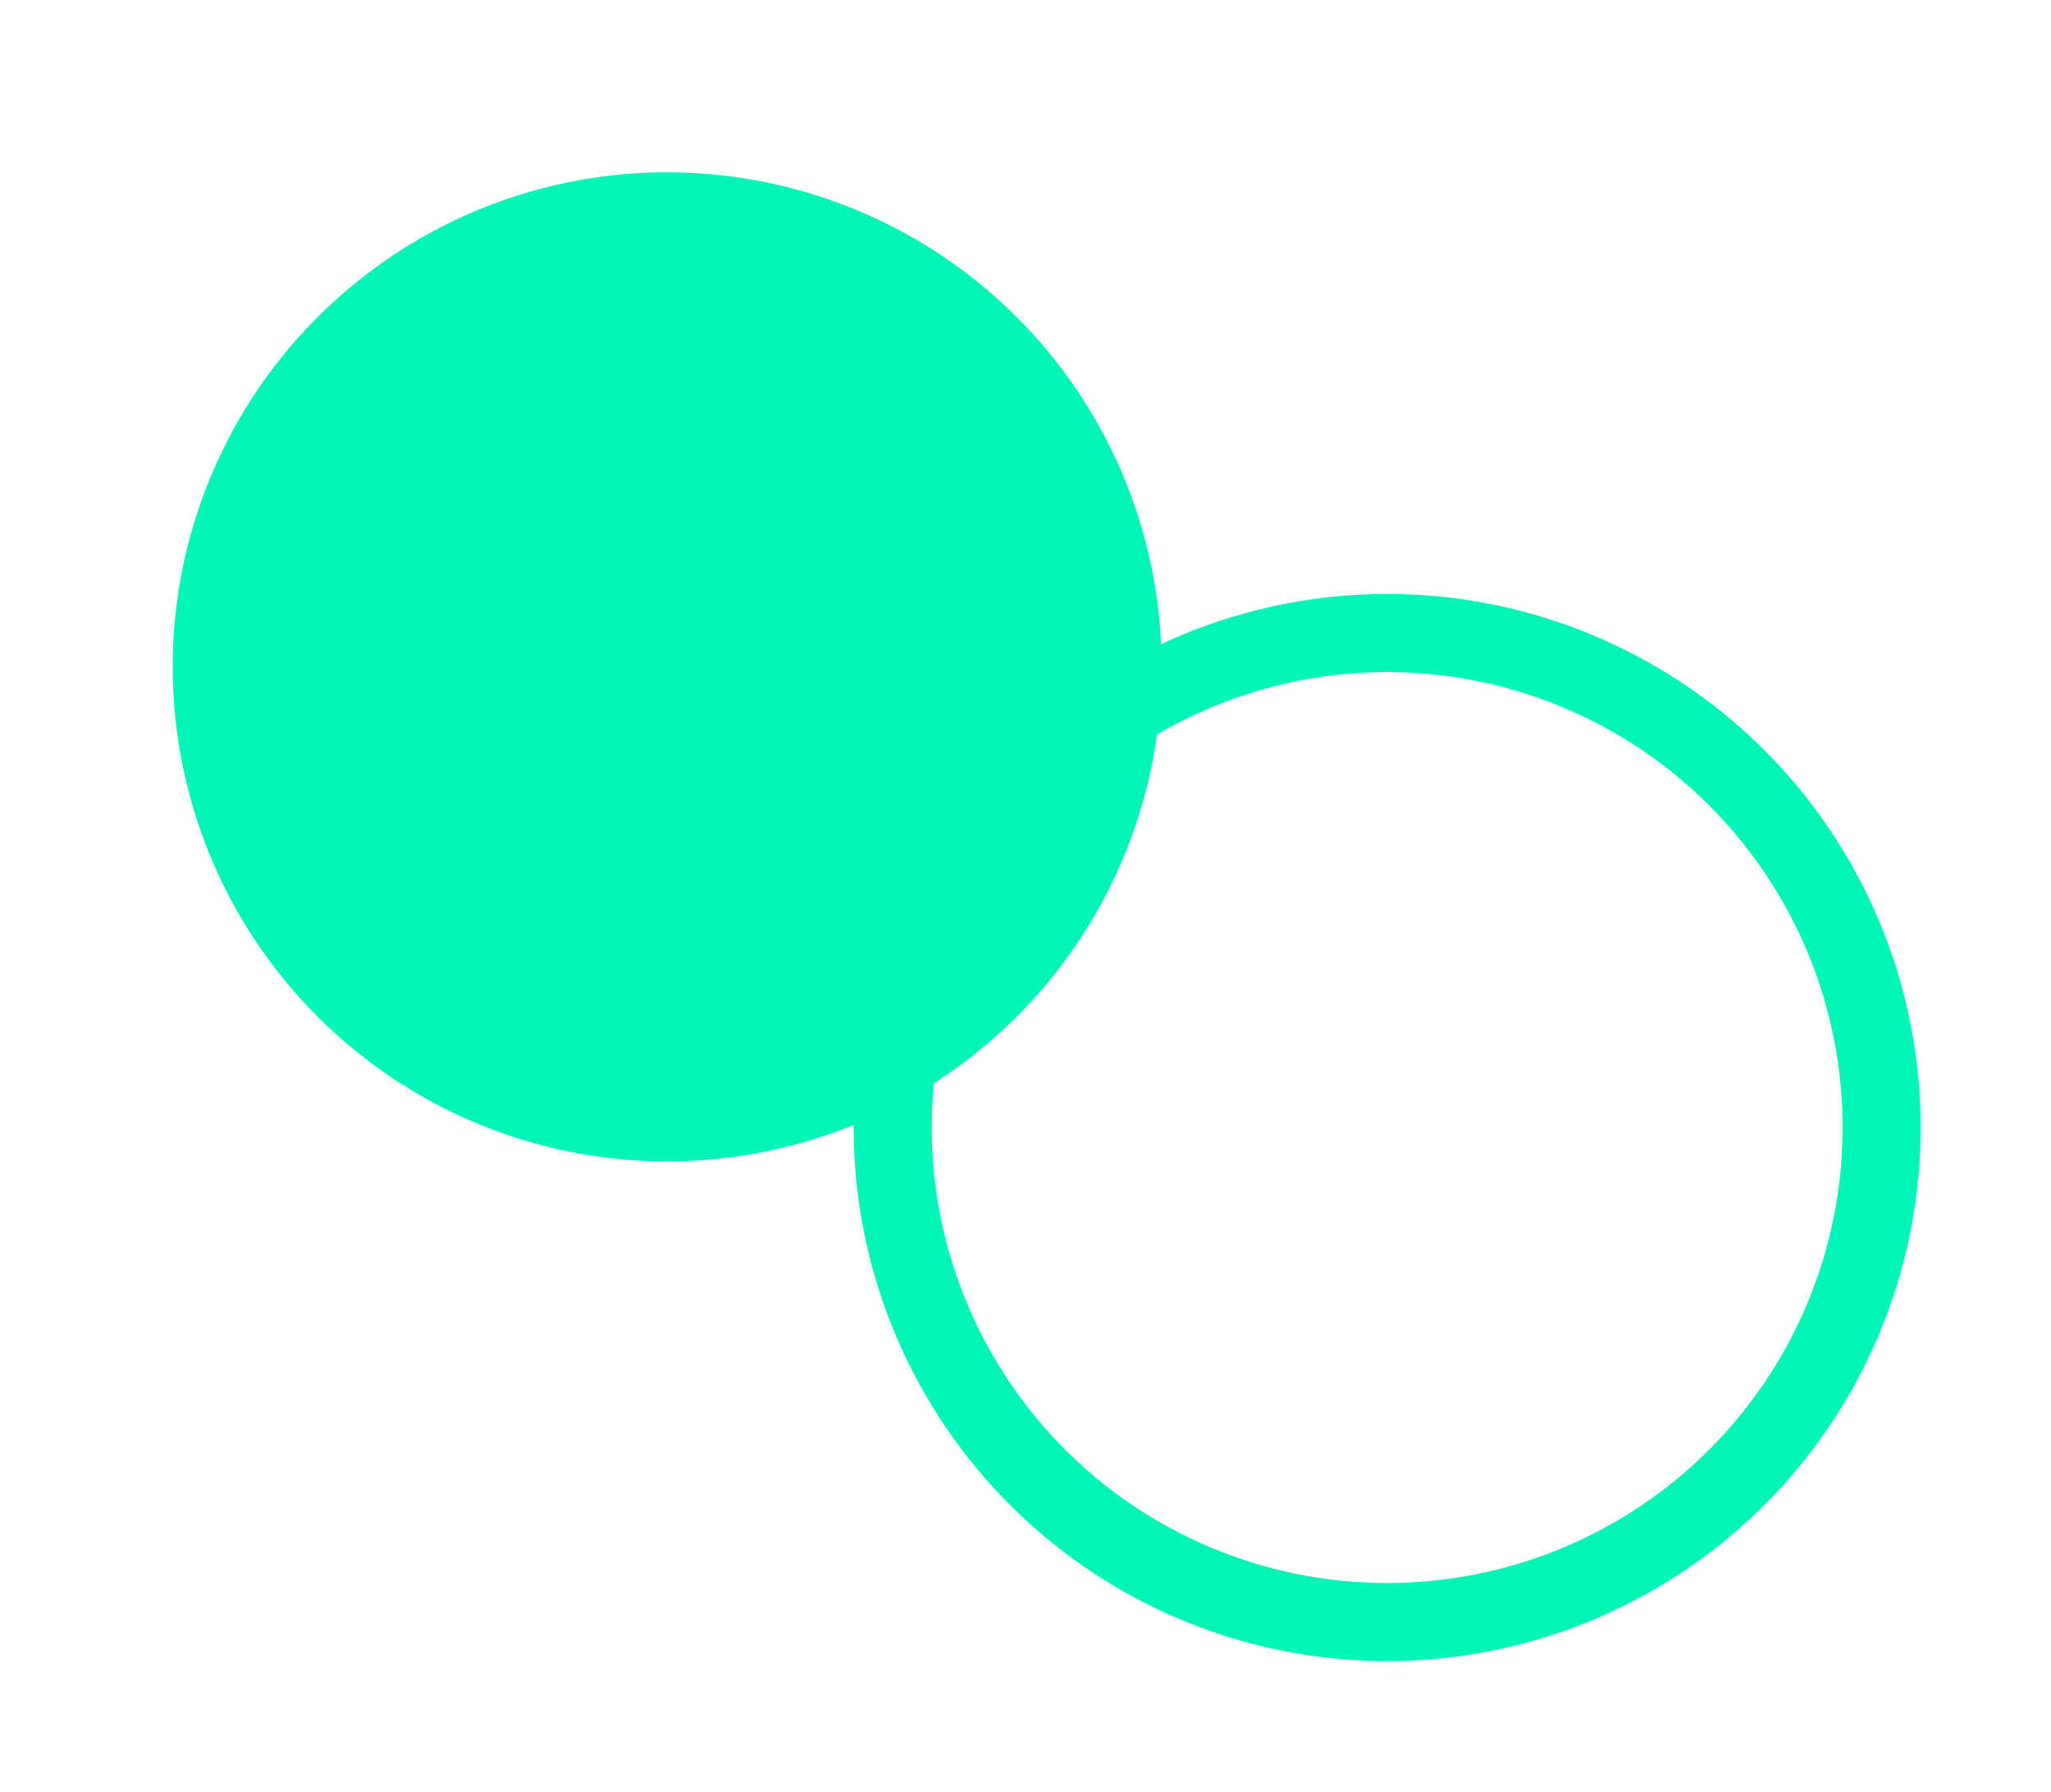
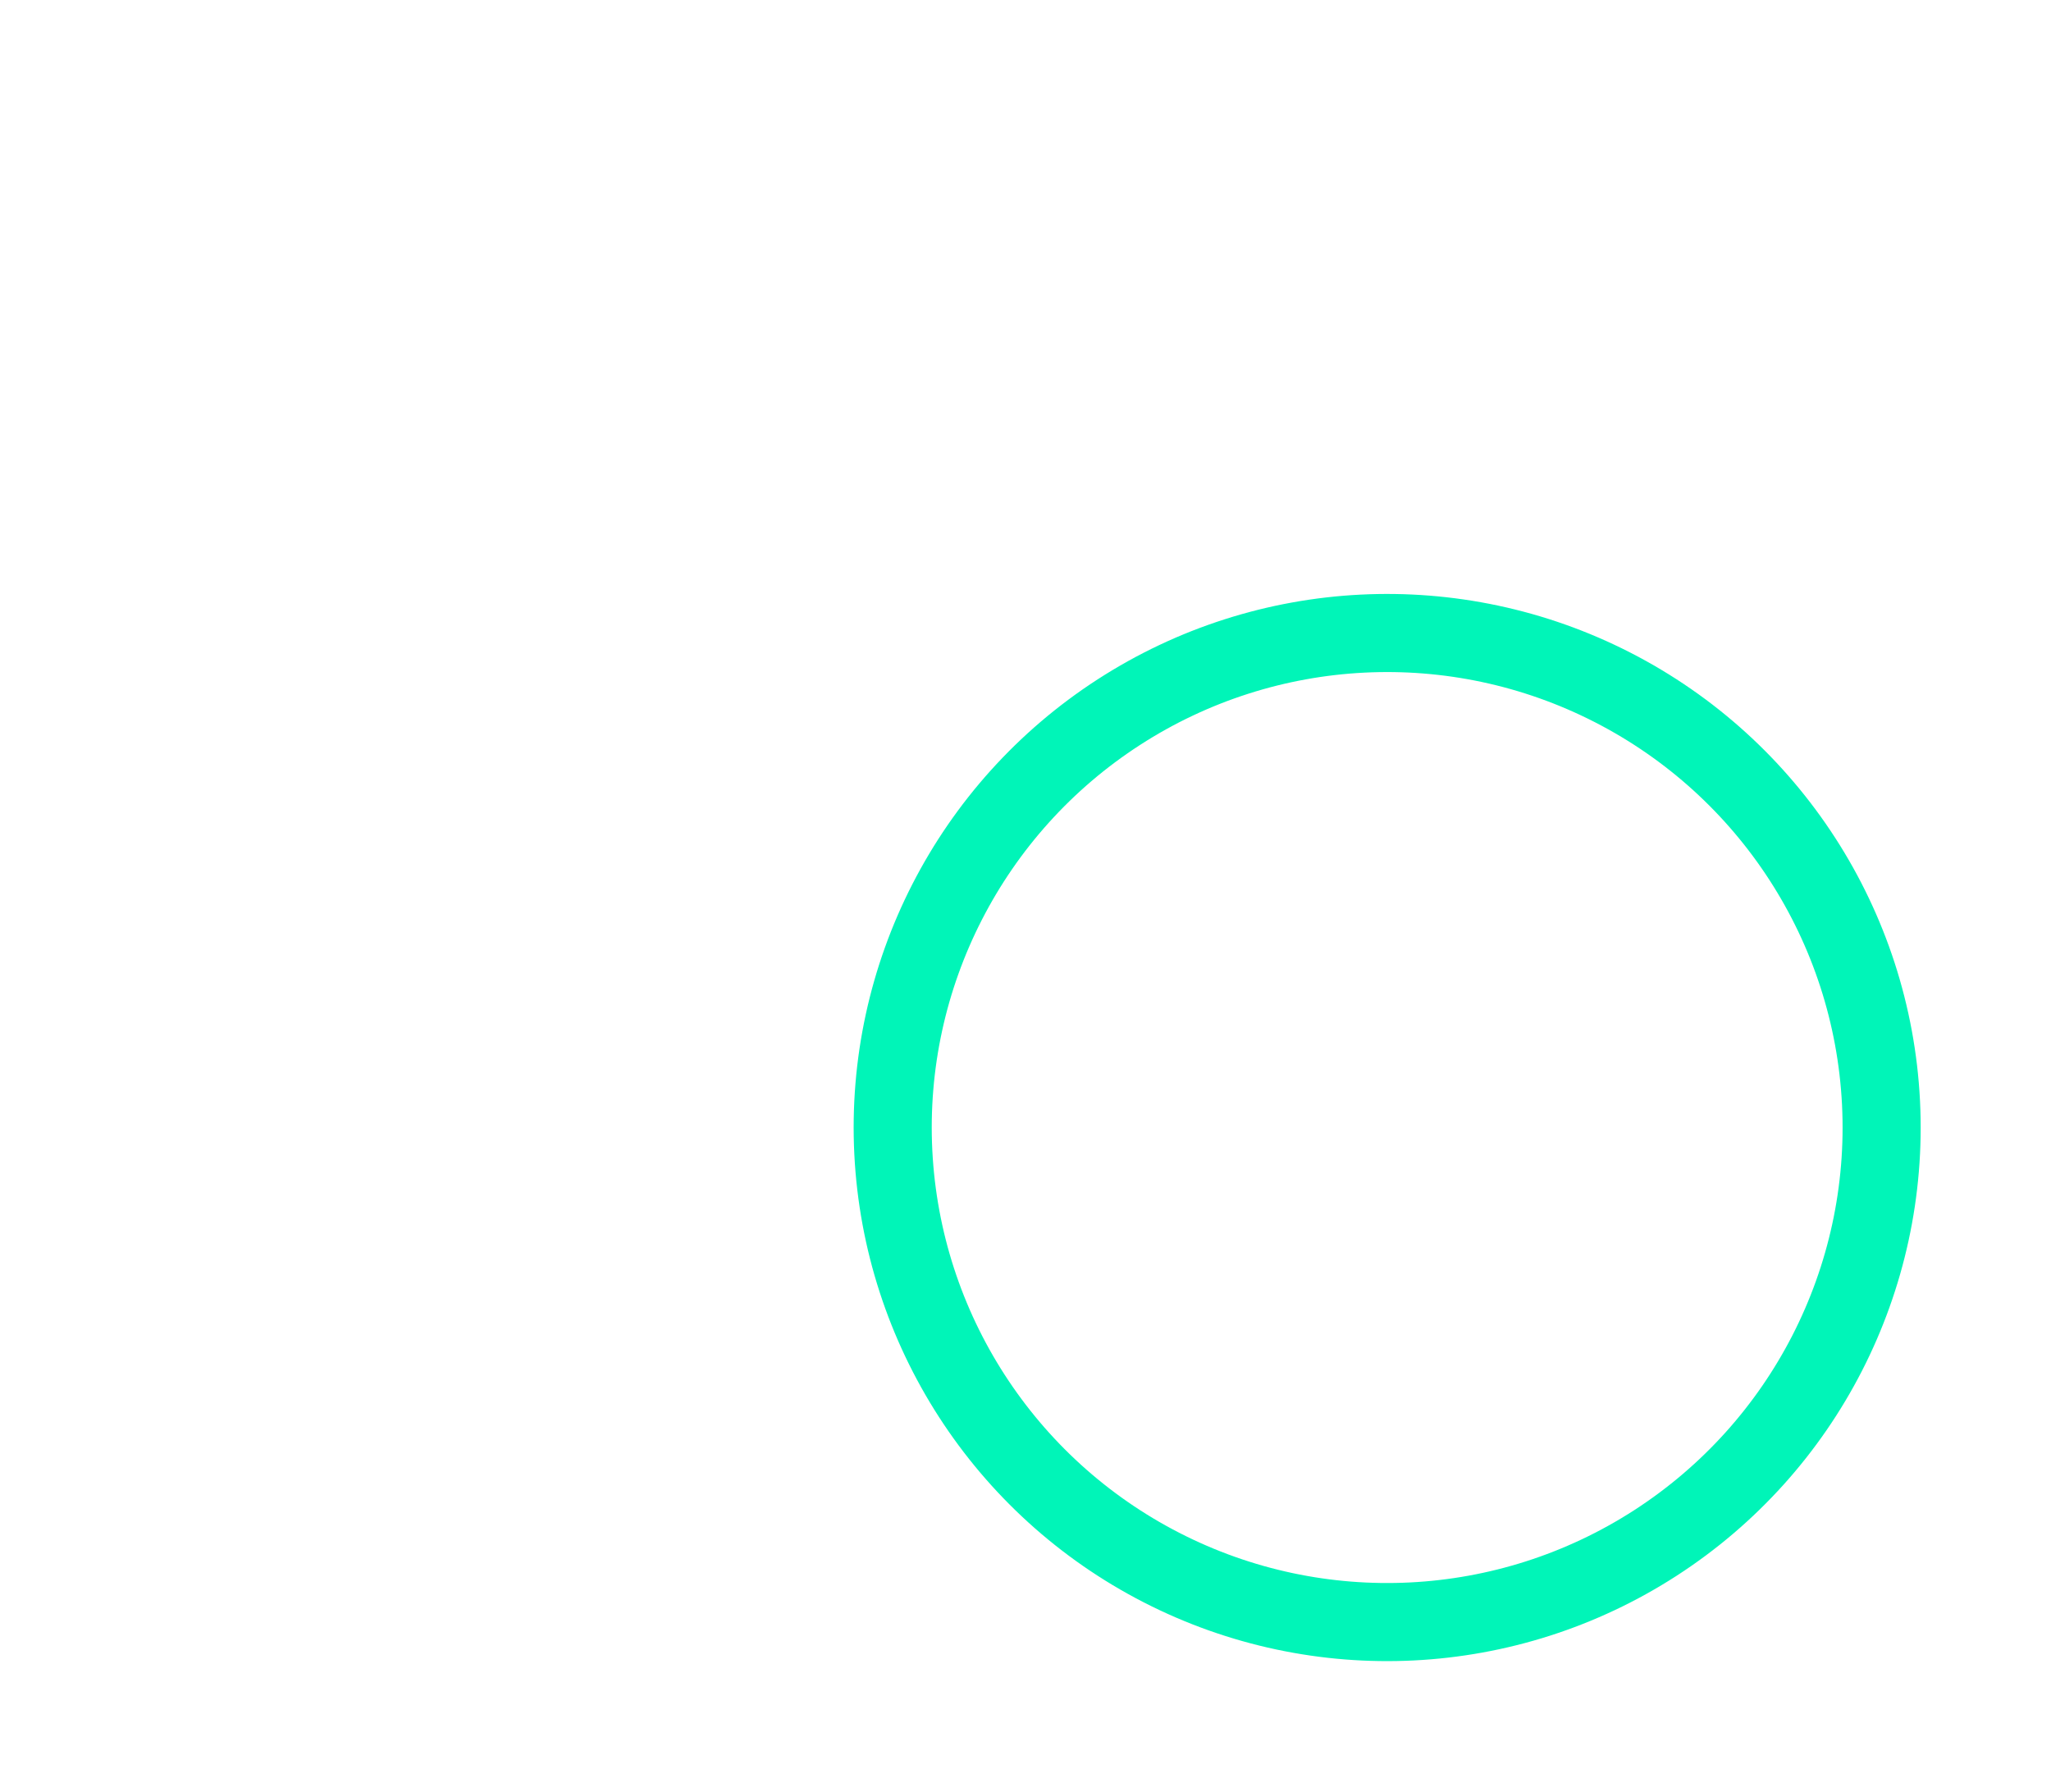
<svg xmlns="http://www.w3.org/2000/svg" data-testid="shape-svg" viewBox="0 0 26.265 22.942" width="100%" height="100%" preserveAspectRatio="none" class="" style="--color-18793552-01bc-42dc-91f4-ae8de6c7d240: rgba(0, 245, 184, 1); opacity: 1; --1d0709a2: 40px; pointer-events: auto;">
  <g>
    <g>
-       <circle cx="237.946" cy="94.545" r="6.332" transform="matrix(0.456,-0.89,0.89,0.456,-184.105,177.198)" style=" fill: rgba(0, 245, 184, 1);" />
      <circle cx="247.166" cy="100.443" r="6.332" transform="matrix(0.456,-0.89,0.89,0.456,-184.338,188.613)" style="fill: none; stroke-miterlimit: 10; stroke: rgba(0, 245, 184, 1);" />
    </g>
  </g>
  <defs />
</svg>